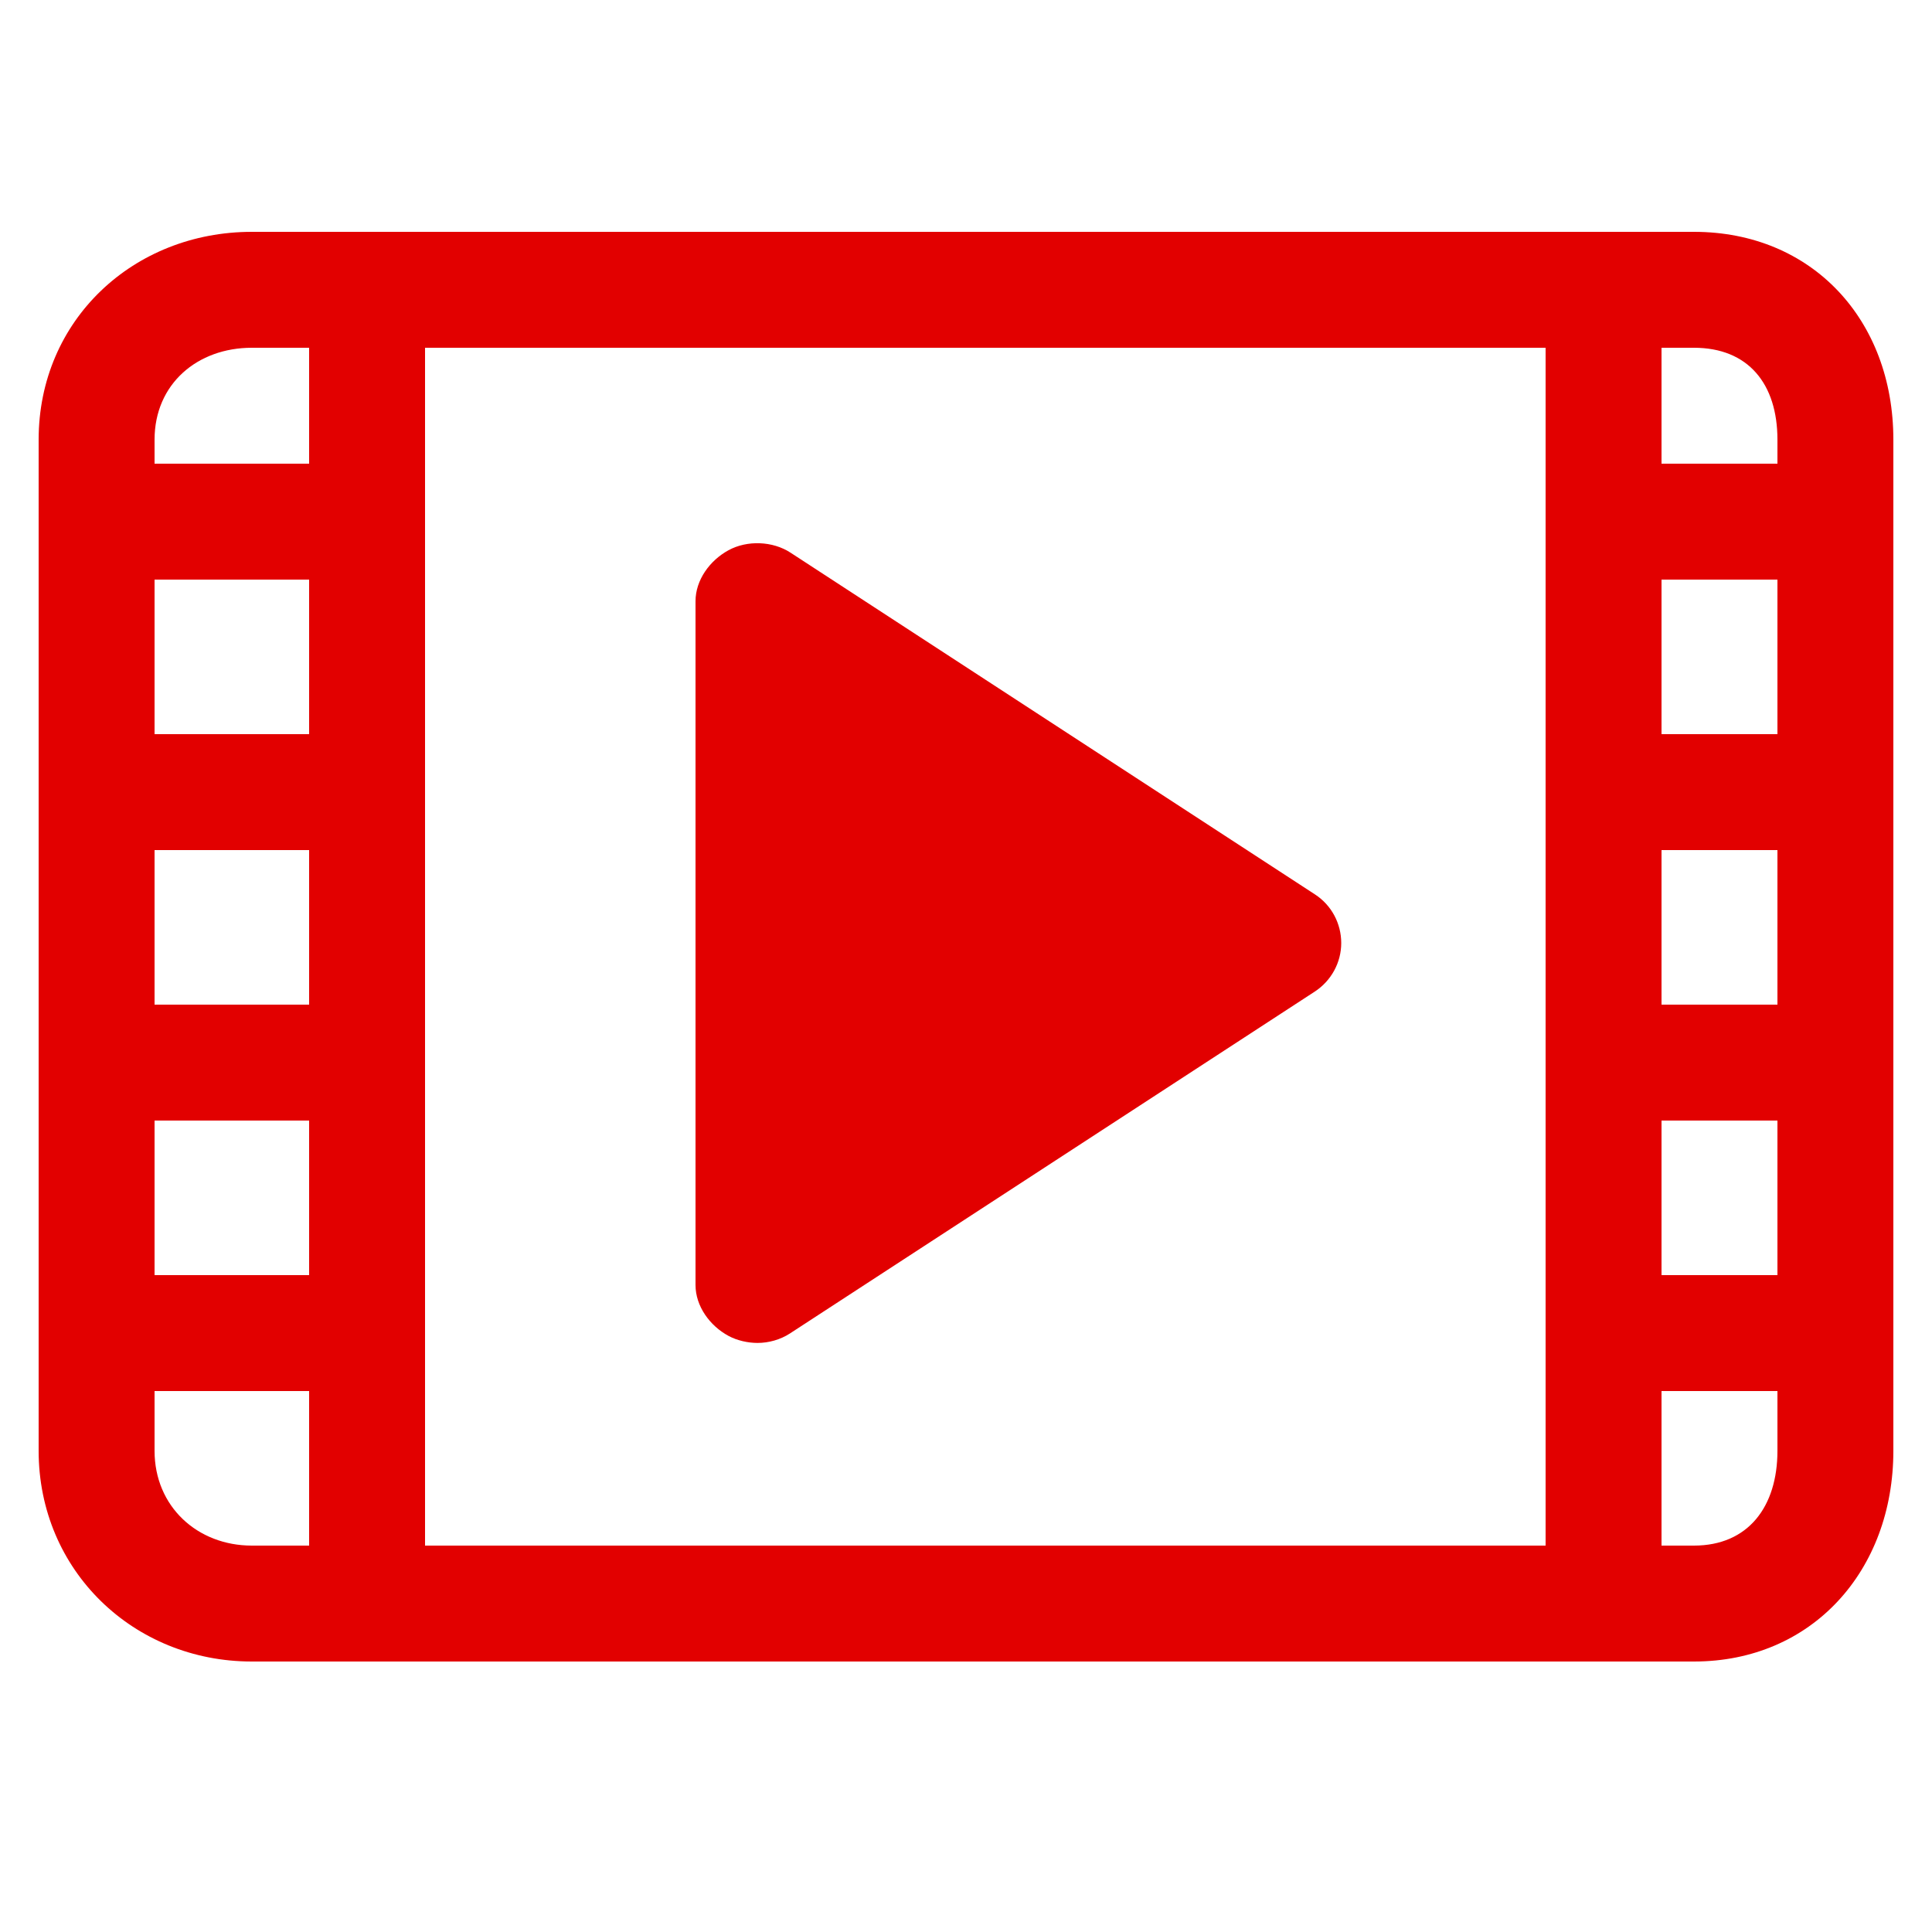
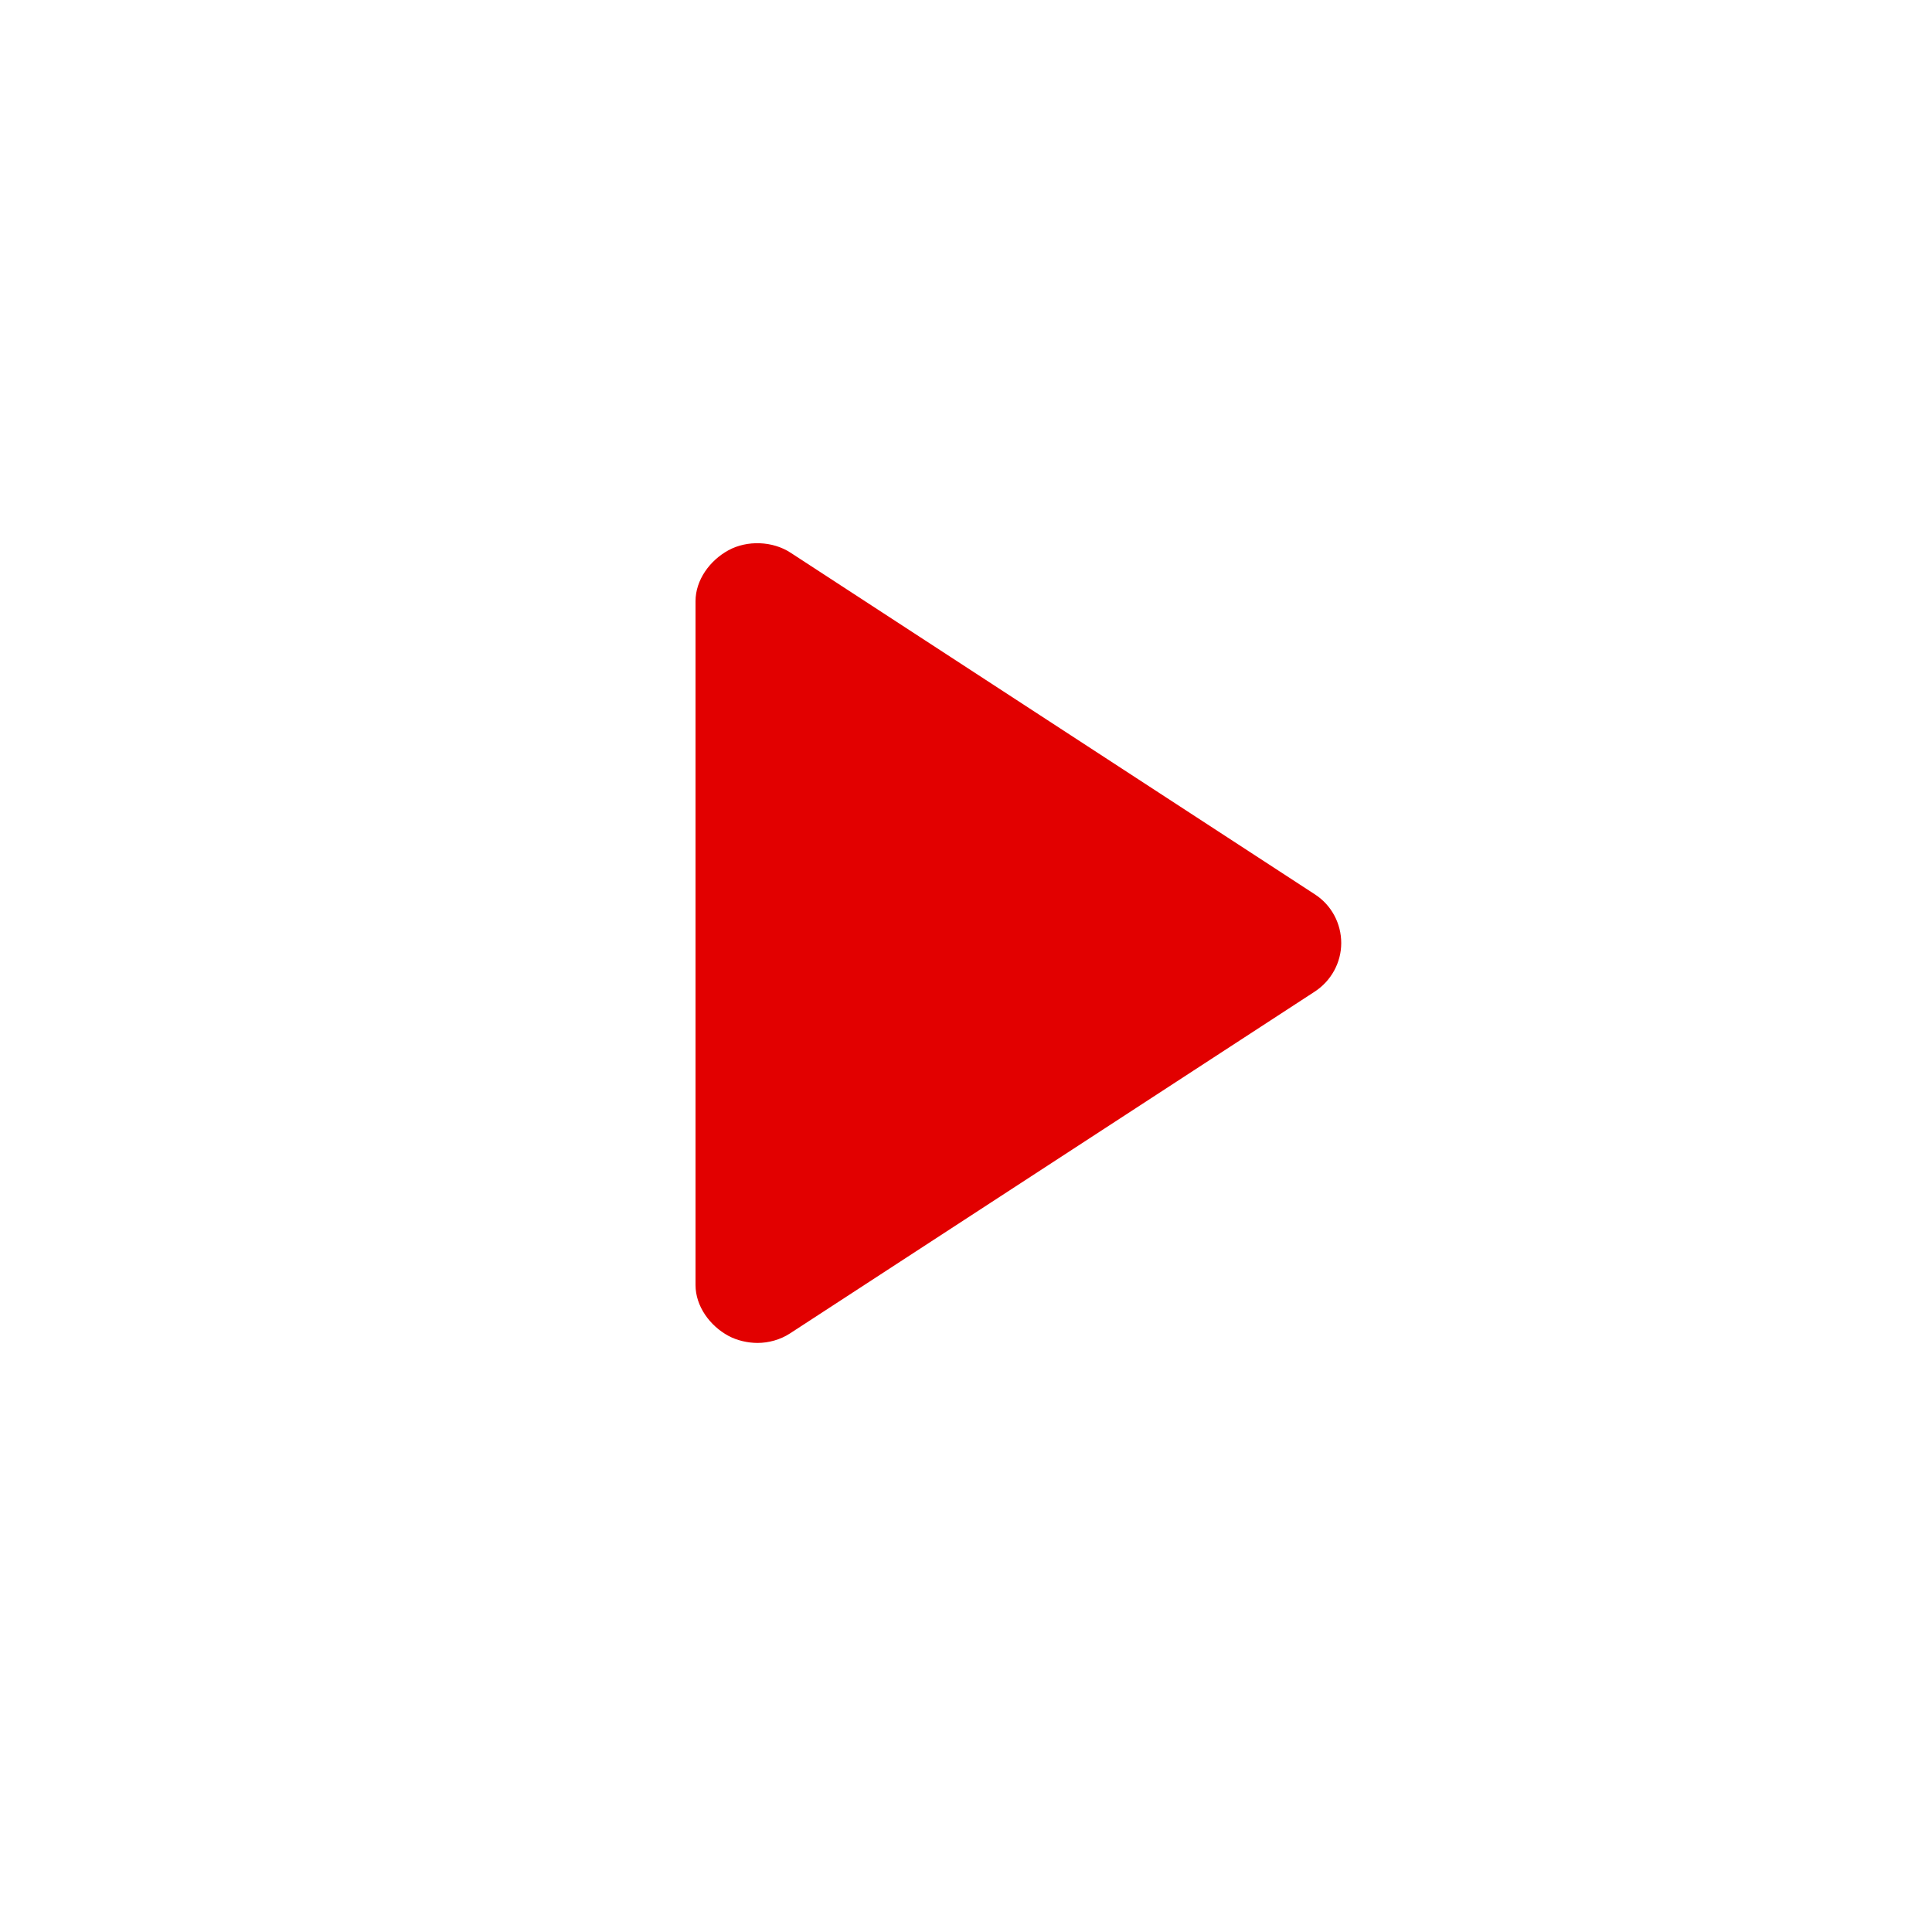
<svg xmlns="http://www.w3.org/2000/svg" version="1.2" baseProfile="tiny" id="Layer_1" x="0px" y="0px" width="50px" height="50px" viewBox="0 0 50 50" xml:space="preserve">
  <g>
-     <path fill="#e20000" d="M43.839,6H6.517C3.457,6,1,8.28,1,11.379v26.168C1,40.646,3.457,43,6.517,43h37.322   C46.898,43,49,40.646,49,37.547V11.379C49,8.28,46.898,6,43.839,6z M4,22h4v4H4V22z M8,19H4v-4h4V19z M4,29h4v4H4V29z M11,9h29v31   H11V9z M43,22h3v4h-3V22z M46,19h-3v-4h3V19z M43,29h3v4h-3V29z M46,11.379V12h-3V9h0.839C45.244,9,46,9.934,46,11.379z M6.517,9H8   v3H4v-0.621C4,9.934,5.111,9,6.517,9z M4,37.547V36h4v4H6.517C5.111,40,4,38.991,4,37.547z M43.839,40H43v-4h3v1.547   C46,38.991,45.244,40,43.839,40z" />
    <path fill="#e20000" d="M34.034,23.149l-13.577-8.847c-0.462-0.301-1.12-0.325-1.603-0.062C18.371,14.503,18,15.009,18,15.56   v17.695c0,0.551,0.371,1.057,0.854,1.318c0.224,0.121,0.504,0.182,0.75,0.182c0.286,0,0.588-0.082,0.836-0.243l13.585-8.849   c0.425-0.277,0.686-0.75,0.686-1.257C34.711,23.899,34.459,23.426,34.034,23.149z" />
  </g>
</svg>